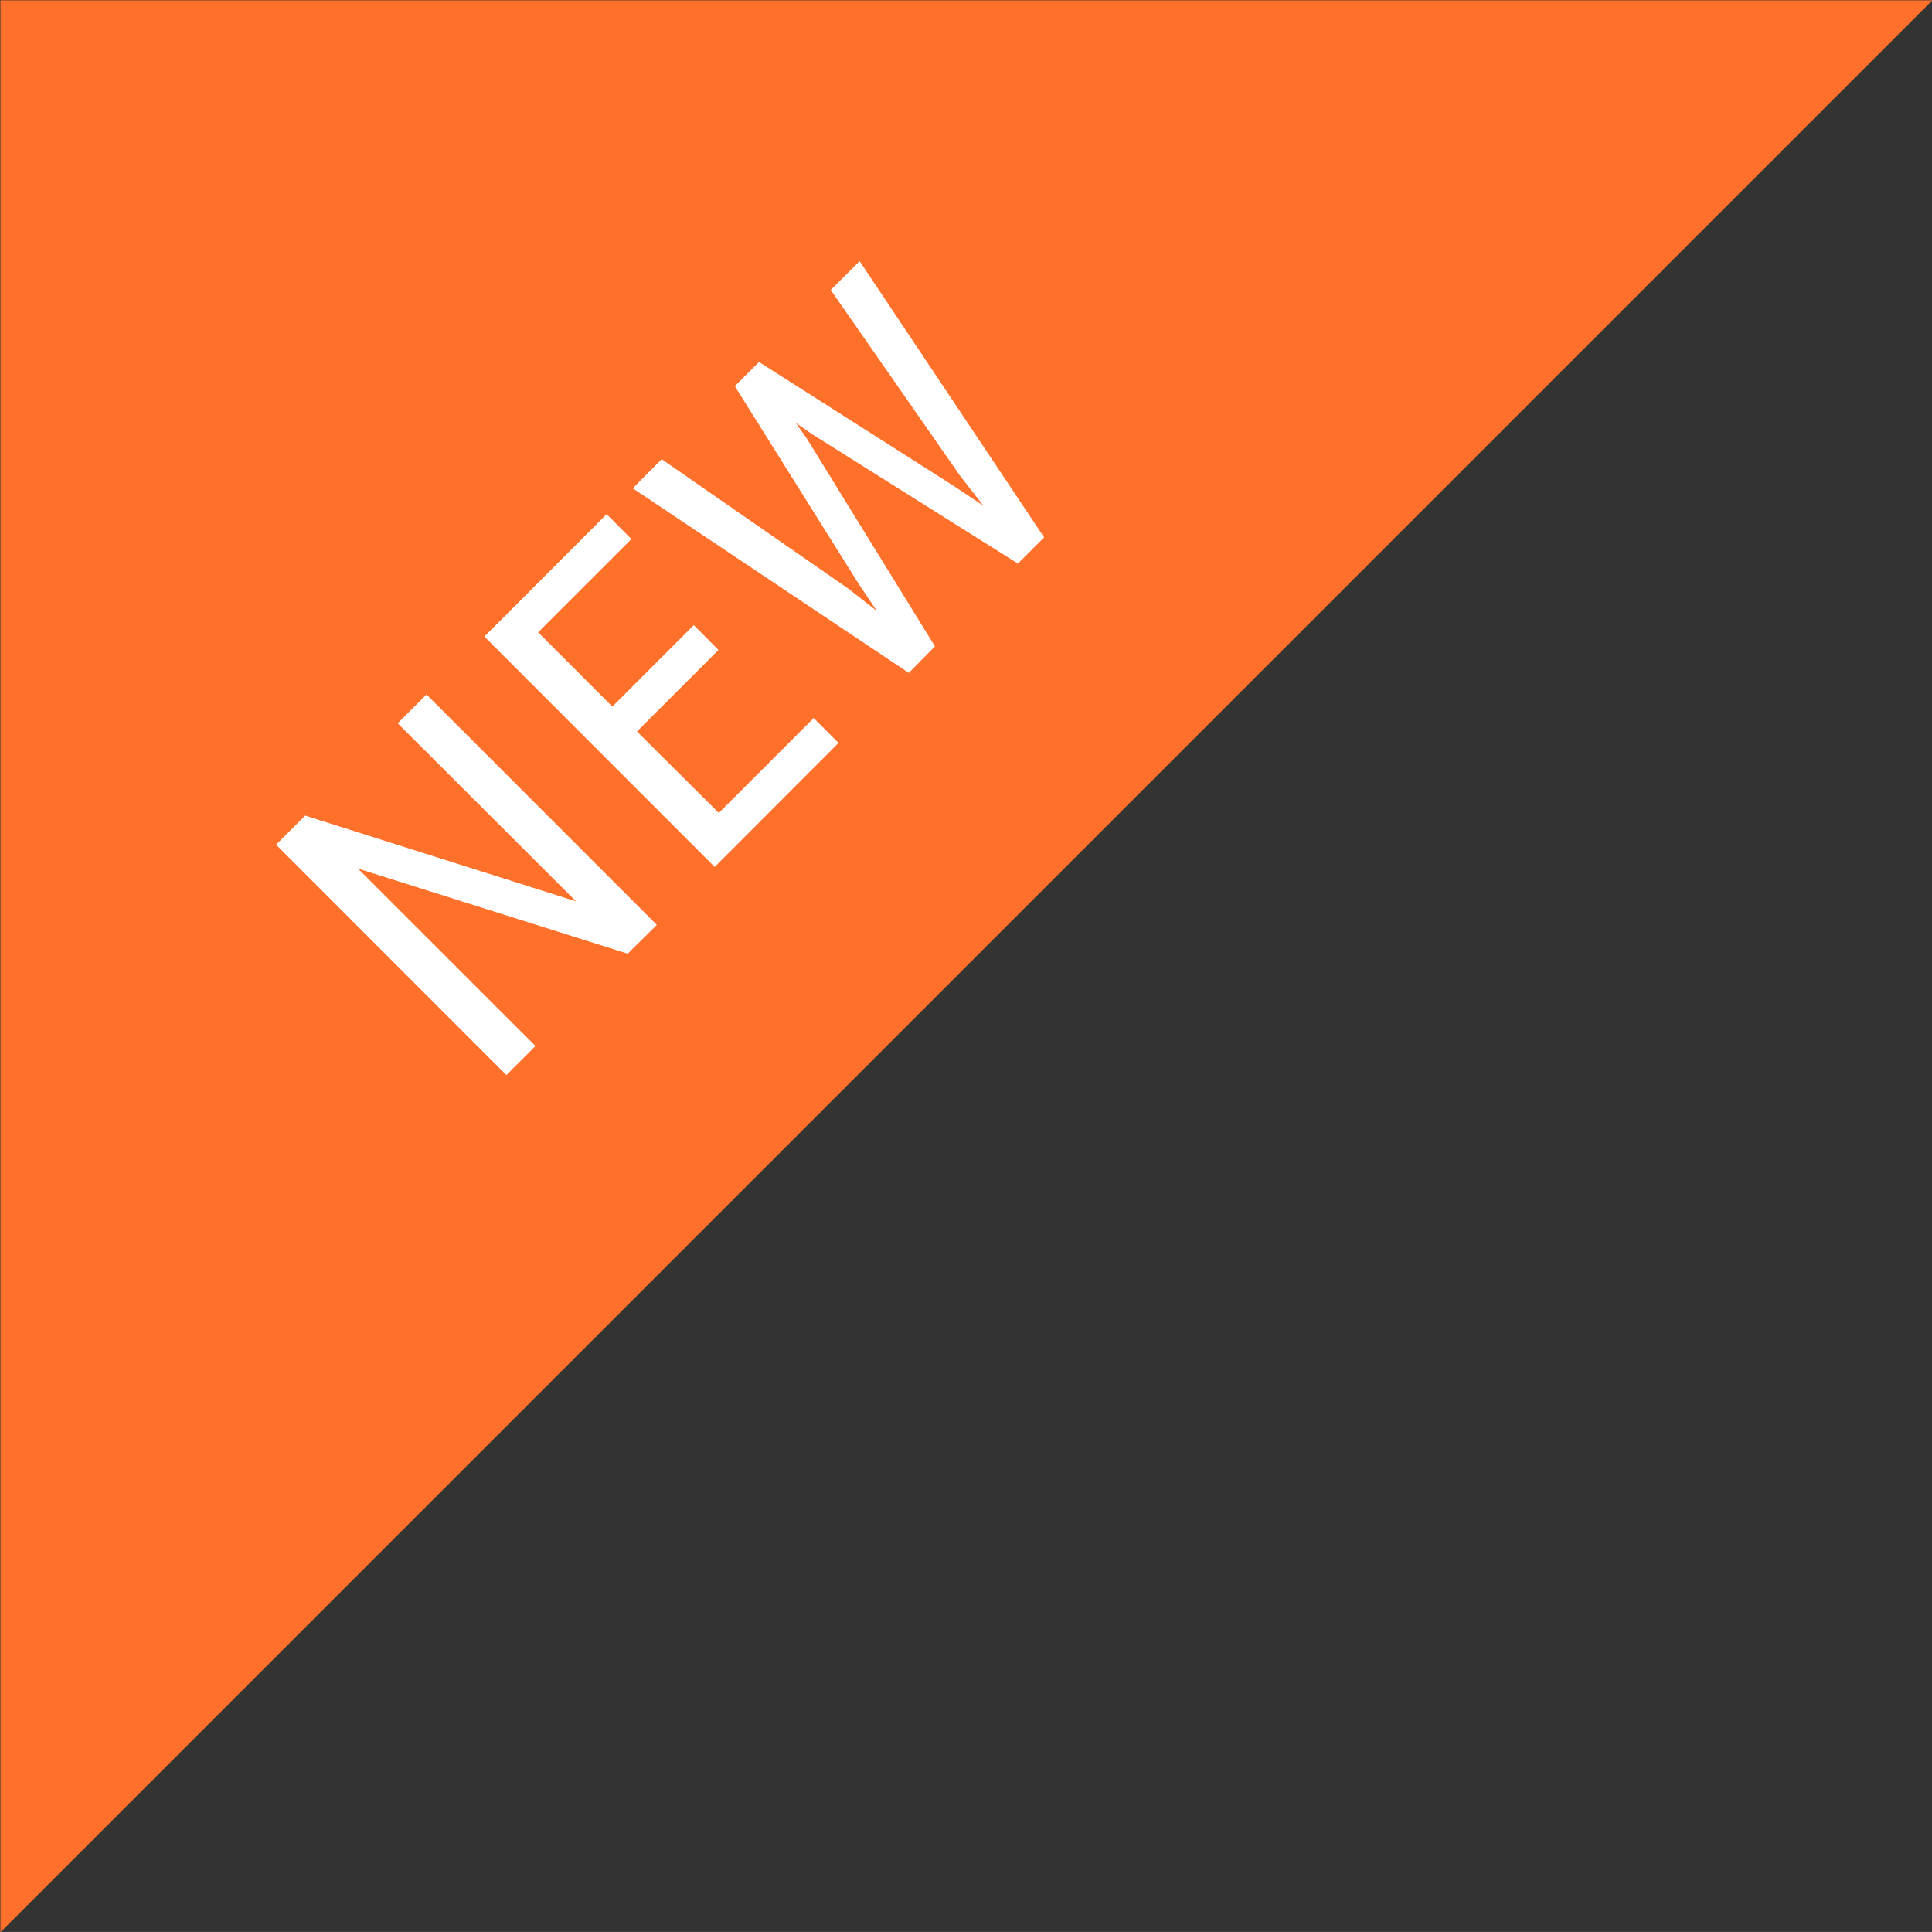
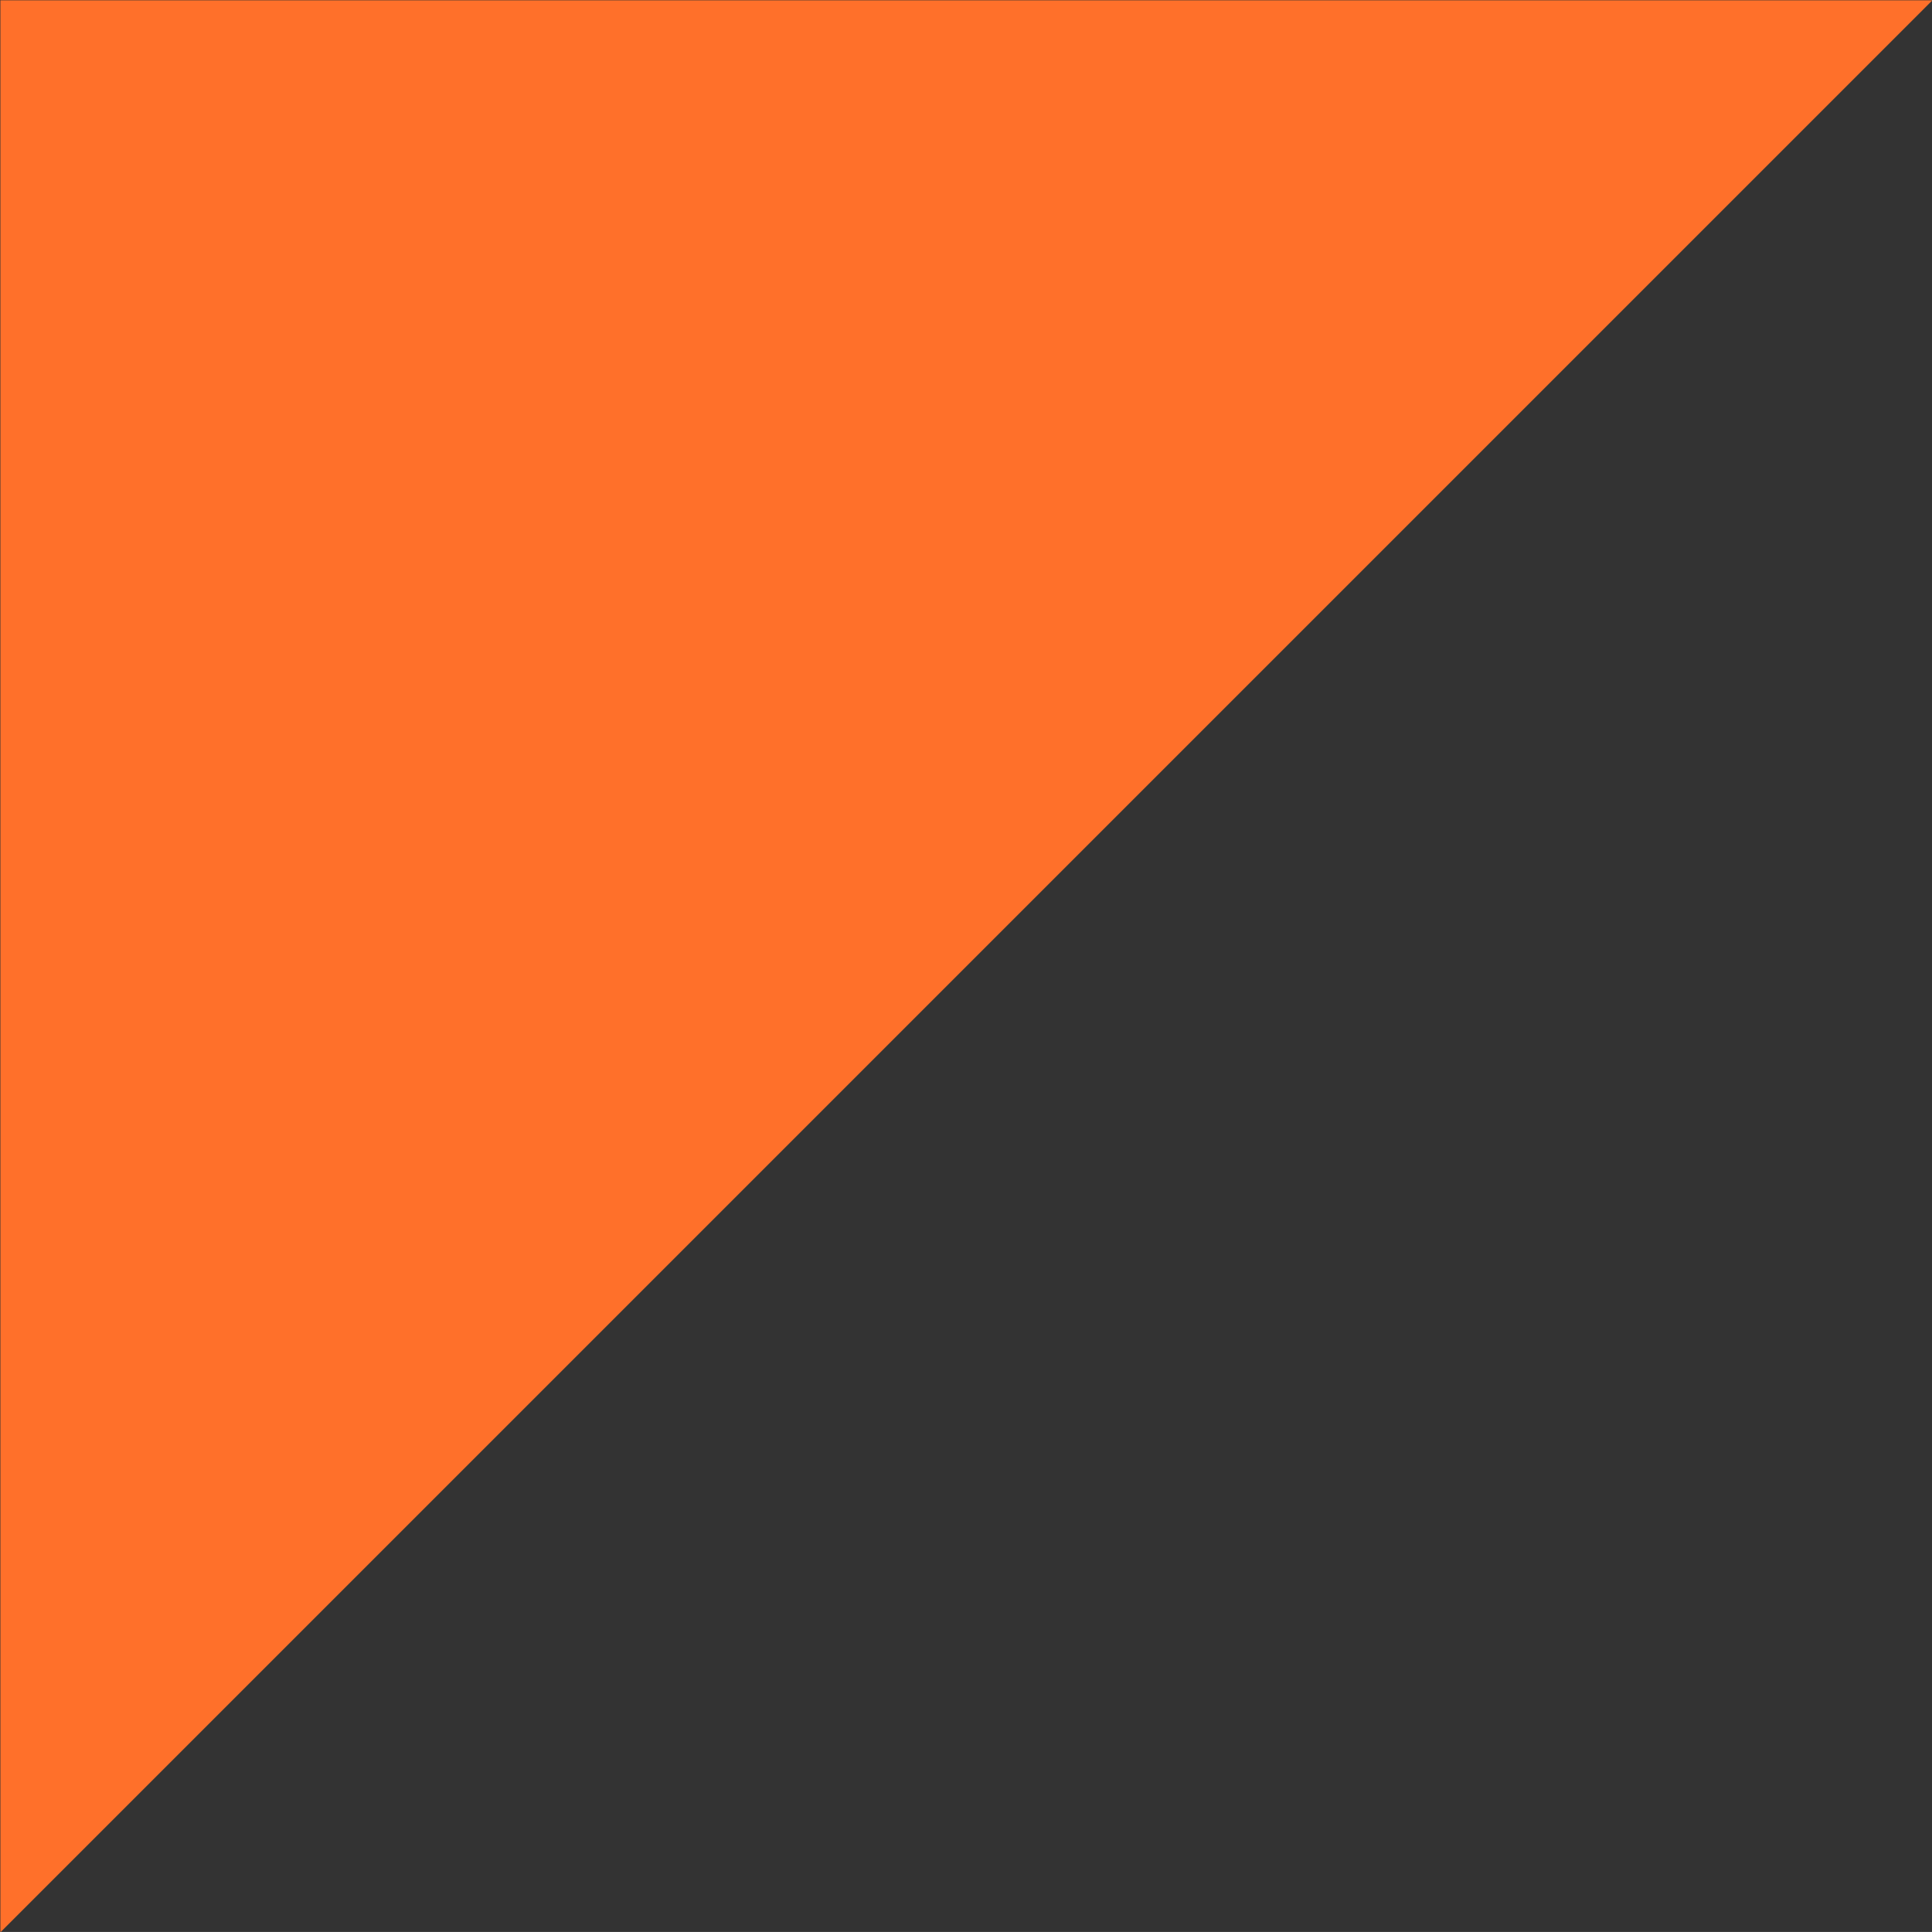
<svg xmlns="http://www.w3.org/2000/svg" id="new.svg" width="59.031" height="59.03" viewBox="0 0 59.031 59.03">
  <rect x="0" y="0" width="59.031" height="59.03" fill="#333333" stroke="none" />
  <defs>
    <style>
      .cls-1 {
        fill: #ff702a;
      }

      .cls-1, .cls-2 {
        fill-rule: evenodd;
      }

      .cls-2 {
        fill: #fff;
      }
    </style>
  </defs>
  <path id="長方形_22" data-name="長方形 22" class="cls-1" d="M544.7,2110.7h59.031L544.7,2169.73V2110.7Z" transform="translate(-544.688 -2110.69)" />
-   <path id="NEW" class="cls-2" d="M557.72,2131.91l-0.88.88,5.448,5.44-8.276-2.62-0.889.89,7.038,7.04,0.889-.89-5.423-5.42,8.241,2.6,0.89-.88Zm8.167-2.12-2.489,2.49-2.268-2.27,2.852-2.85-0.759-.76-3.736,3.74,7.038,7.04,3.785-3.79-0.759-.76-2.9,2.9-2.5-2.49,2.49-2.49Zm-0.981-5.07-0.885.89,8.435,5.64,0.8-.81-3.91-6.34-0.343-.49,0.488,0.34,6.3,3.96,0.8-.8-5.637-8.44-0.884.88,3.954,5.68,0.71,0.91-0.855-.57-6-3.82-0.739.74,3.785,6.04,0.556,0.83-0.88-.69Z" transform="translate(-544.688 -2110.69)" />
</svg>